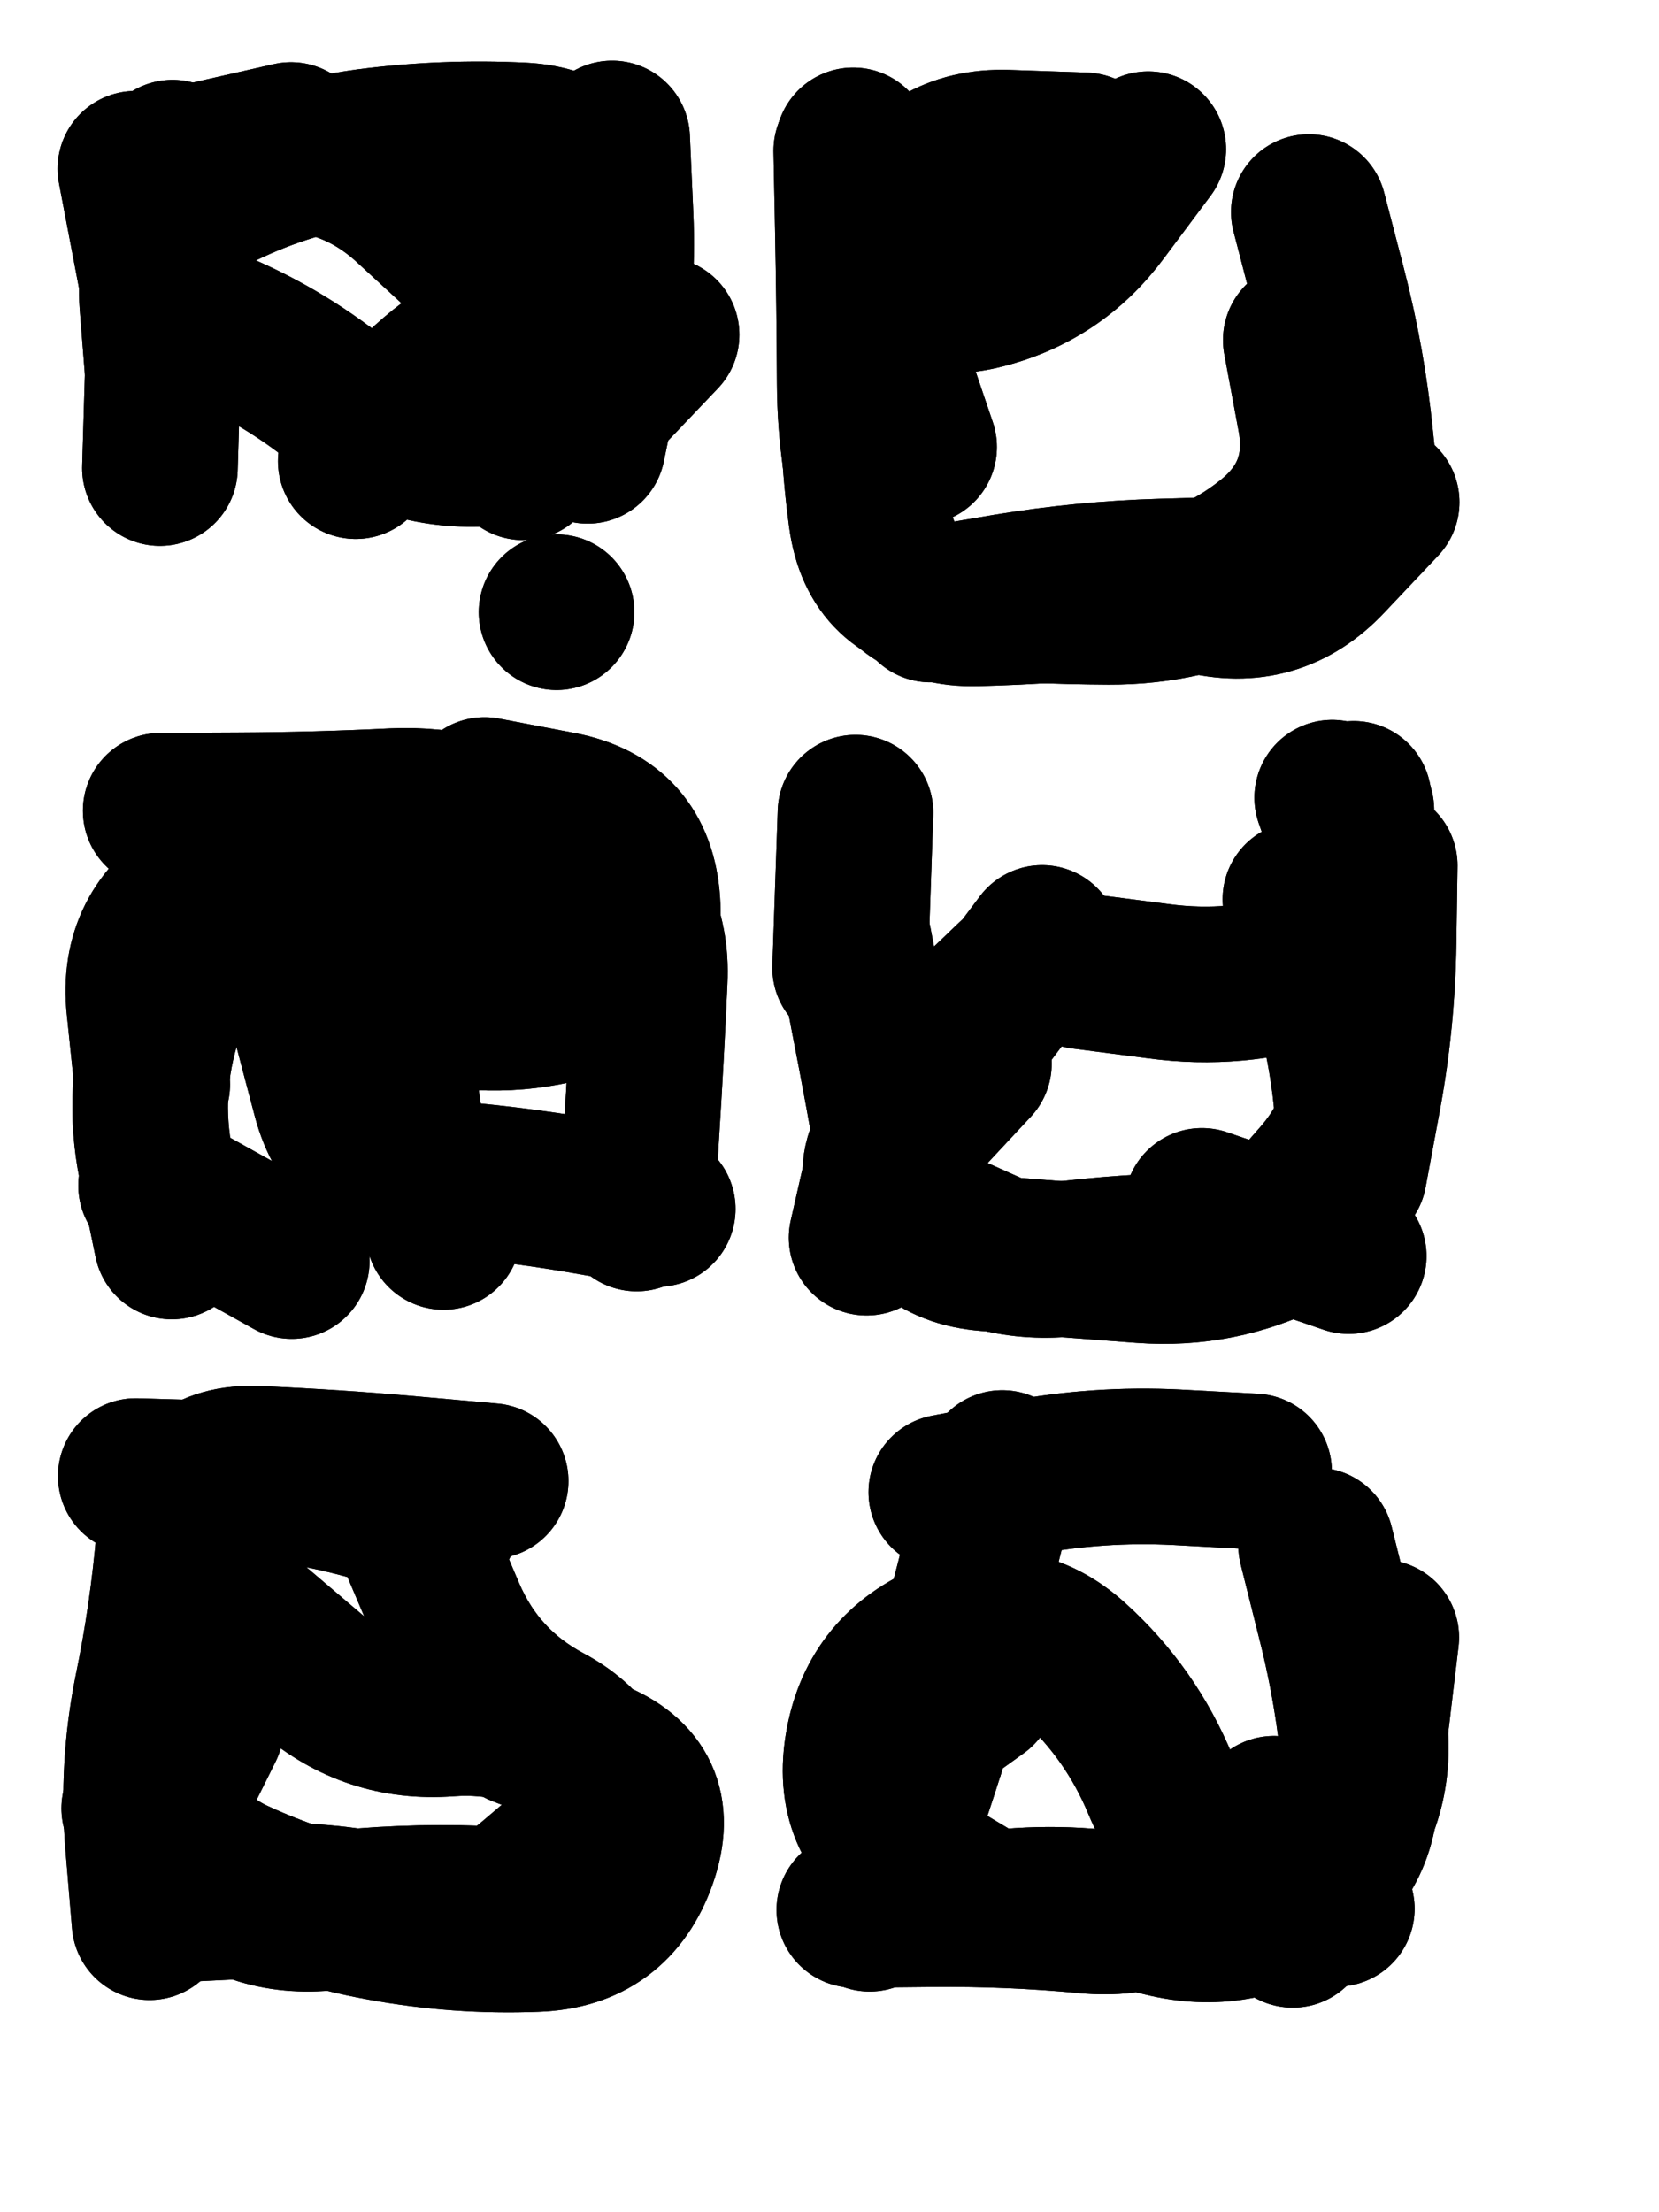
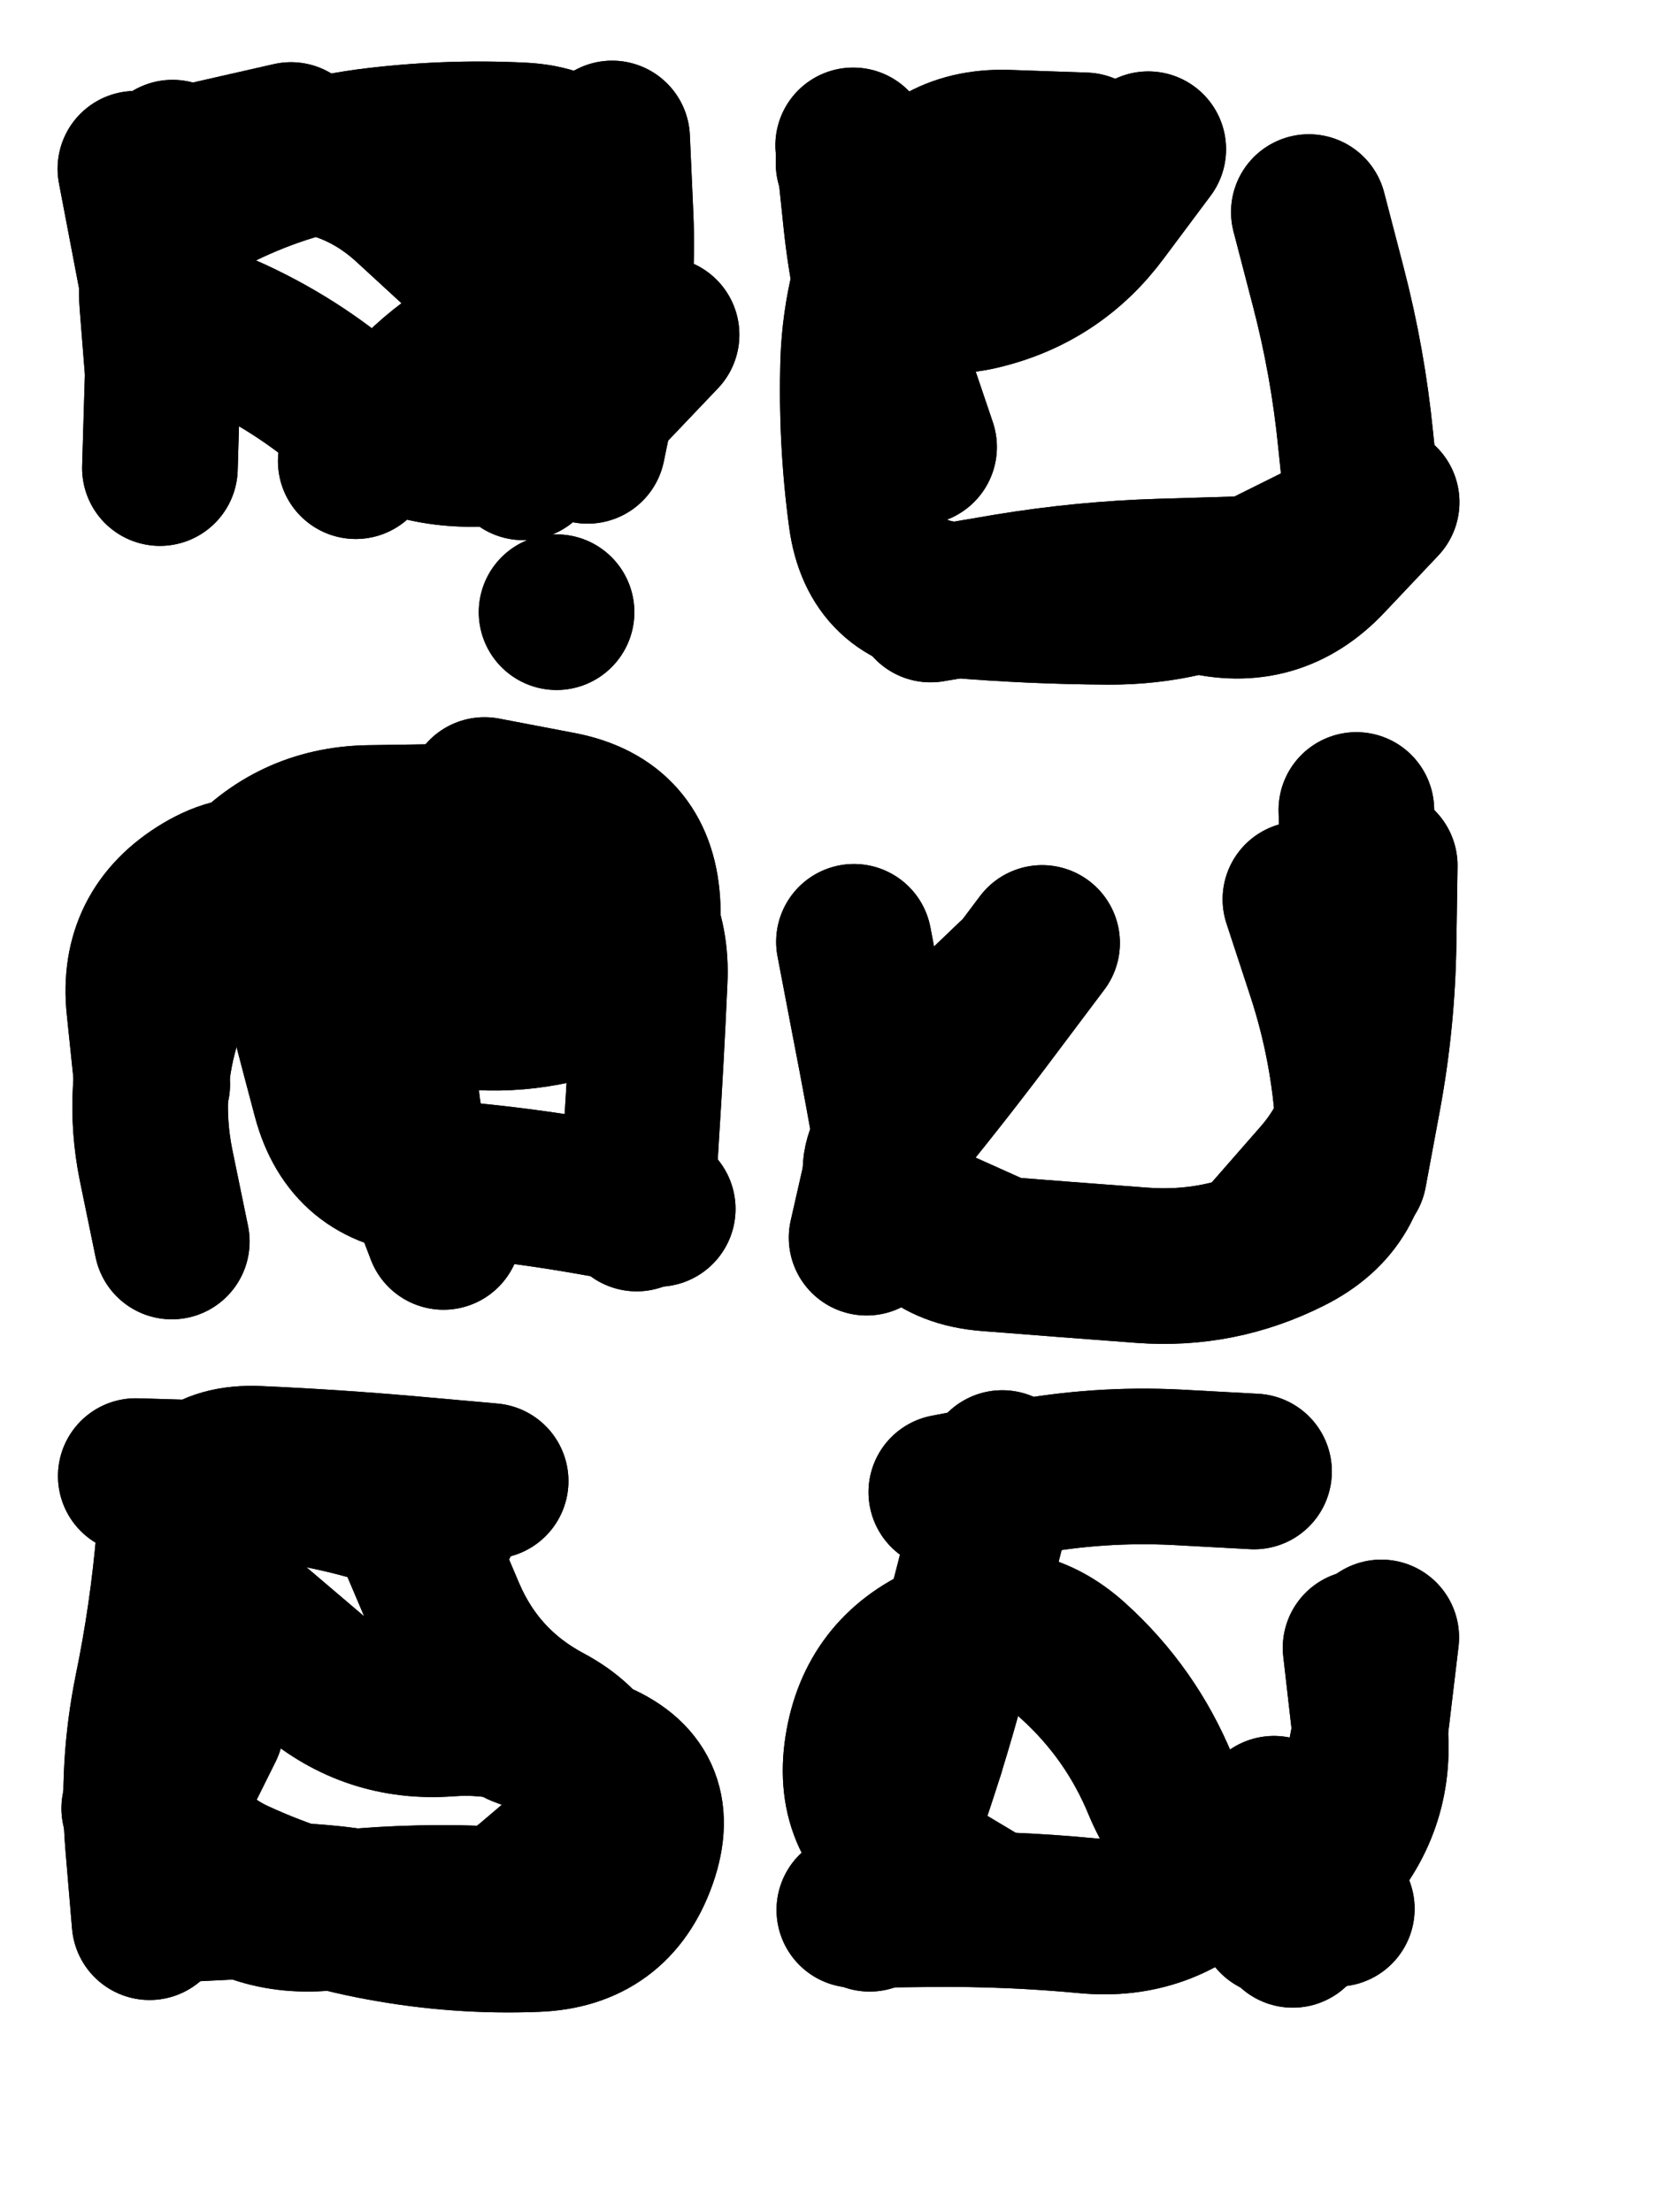
<svg xmlns="http://www.w3.org/2000/svg" viewBox="0 0 4329 5772">
  <title>Infinite Scribble #618</title>
  <defs>
    <filter id="piece_618_3_4_filter" x="-100" y="-100" width="4529" height="5972" filterUnits="userSpaceOnUse">
      <feTurbulence result="lineShape_distorted_turbulence" type="turbulence" baseFrequency="7389e-6" numOctaves="3" />
      <feGaussianBlur in="lineShape_distorted_turbulence" result="lineShape_distorted_turbulence_smoothed" stdDeviation="48720e-3" />
      <feDisplacementMap in="SourceGraphic" in2="lineShape_distorted_turbulence_smoothed" result="lineShape_distorted_results_shifted" scale="40600e-2" xChannelSelector="R" yChannelSelector="G" />
      <feOffset in="lineShape_distorted_results_shifted" result="lineShape_distorted" dx="-10150e-2" dy="-10150e-2" />
      <feGaussianBlur in="lineShape_distorted" result="lineShape_1" stdDeviation="20300e-3" />
      <feColorMatrix in="lineShape_1" result="lineShape" type="matrix" values="1 0 0 0 0  0 1 0 0 0  0 0 1 0 0  0 0 0 24360e-3 -12180e-3" />
      <feGaussianBlur in="lineShape" result="shrank_blurred" stdDeviation="16766e-3" />
      <feColorMatrix in="shrank_blurred" result="shrank" type="matrix" values="1 0 0 0 0 0 1 0 0 0 0 0 1 0 0 0 0 0 17179e-3 -12179e-3" />
      <feColorMatrix in="lineShape" result="border_filled" type="matrix" values="0.5 0 0 0 -0.15  0 0.5 0 0 -0.15  0 0 0.5 0 -0.15  0 0 0 1 0" />
      <feComposite in="border_filled" in2="shrank" result="border" operator="out" />
      <feColorMatrix in="lineShape" result="adjustedColor" type="matrix" values="0.95 0 0 0 -0.05  0 0.95 0 0 -0.05  0 0 0.95 0 -0.05  0 0 0 1 0" />
      <feMorphology in="lineShape" result="frost1_shrink" operator="erode" radius="40600e-3" />
      <feColorMatrix in="frost1_shrink" result="frost1" type="matrix" values="2 0 0 0 0.05  0 2 0 0 0.05  0 0 2 0 0.05  0 0 0 0.5 0" />
      <feMorphology in="lineShape" result="frost2_shrink" operator="erode" radius="121800e-3" />
      <feColorMatrix in="frost2_shrink" result="frost2" type="matrix" values="2 0 0 0 0.35  0 2 0 0 0.35  0 0 2 0 0.35  0 0 0 0.5 0" />
      <feMerge result="shapes_linestyle_colors">
        <feMergeNode in="frost1" />
        <feMergeNode in="frost2" />
      </feMerge>
      <feTurbulence result="shapes_linestyle_linestyle_turbulence" type="turbulence" baseFrequency="73e-3" numOctaves="2" />
      <feDisplacementMap in="shapes_linestyle_colors" in2="shapes_linestyle_linestyle_turbulence" result="frost" scale="-270666e-3" xChannelSelector="R" yChannelSelector="G" />
      <feMerge result="shapes_linestyle">
        <feMergeNode in="adjustedColor" />
        <feMergeNode in="frost" />
      </feMerge>
      <feComposite in="shapes_linestyle" in2="shrank" result="shapes_linestyle_cropped" operator="atop" />
      <feComposite in="border" in2="shapes_linestyle_cropped" result="shapes" operator="over" />
      <feTurbulence result="shapes_finished_turbulence" type="turbulence" baseFrequency="7389e-6" numOctaves="3" />
      <feGaussianBlur in="shapes_finished_turbulence" result="shapes_finished_turbulence_smoothed" stdDeviation="12180e-3" />
      <feDisplacementMap in="shapes" in2="shapes_finished_turbulence_smoothed" result="shapes_finished_results_shifted" scale="32480e-2" xChannelSelector="R" yChannelSelector="G" />
      <feOffset in="shapes_finished_results_shifted" result="shapes_finished" dx="-8120e-2" dy="-8120e-2" />
    </filter>
    <filter id="piece_618_3_4_shadow" x="-100" y="-100" width="4529" height="5972" filterUnits="userSpaceOnUse">
      <feColorMatrix in="SourceGraphic" result="result_blackened" type="matrix" values="0 0 0 0 0  0 0 0 0 0  0 0 0 0 0  0 0 0 0.8 0" />
      <feGaussianBlur in="result_blackened" result="result_blurred" stdDeviation="121800e-3" />
      <feComposite in="SourceGraphic" in2="result_blurred" result="result" operator="over" />
    </filter>
    <filter id="piece_618_3_4_overall" x="-100" y="-100" width="4529" height="5972" filterUnits="userSpaceOnUse">
      <feTurbulence result="background_texture_bumps" type="fractalNoise" baseFrequency="33e-3" numOctaves="3" />
      <feDiffuseLighting in="background_texture_bumps" result="background_texture" surfaceScale="1" diffuseConstant="2" lighting-color="#aaa">
        <feDistantLight azimuth="225" elevation="20" />
      </feDiffuseLighting>
      <feColorMatrix in="background_texture" result="background_texturelightened" type="matrix" values="0.6 0 0 0 0.8  0 0.6 0 0 0.8  0 0 0.6 0 0.8  0 0 0 1 0" />
      <feColorMatrix in="SourceGraphic" result="background_darkened" type="matrix" values="2 0 0 0 -1  0 2 0 0 -1  0 0 2 0 -1  0 0 0 1 0" />
      <feMorphology in="background_darkened" result="background_glow_1_thicken" operator="dilate" radius="242400e-3" />
      <feColorMatrix in="background_glow_1_thicken" result="background_glow_1_thicken_colored" type="matrix" values="1.5 0 0 0 -0.2  0 1.5 0 0 -0.2  0 0 1.5 0 -0.2  0 0 0 0.4 0" />
      <feGaussianBlur in="background_glow_1_thicken_colored" result="background_glow_1" stdDeviation="454500e-3" />
      <feMorphology in="background_darkened" result="background_glow_2_thicken" operator="dilate" radius="45450e-3" />
      <feColorMatrix in="background_glow_2_thicken" result="background_glow_2_thicken_colored" type="matrix" values="0 0 0 0 0  0 0 0 0 0  0 0 0 0 0  0 0 0 0.5 0" />
      <feGaussianBlur in="background_glow_2_thicken_colored" result="background_glow_2" stdDeviation="90900e-3" />
      <feComposite in="background_glow_1" in2="background_glow_2" result="background_glow" operator="out" />
      <feBlend in="background_glow" in2="background_texturelightened" result="background" mode="darken" />
    </filter>
    <clipPath id="piece_618_3_4_clip">
      <rect x="0" y="0" width="4329" height="5772" />
    </clipPath>
    <g id="layer_5" filter="url(#piece_618_3_4_filter)" stroke-width="406" stroke-linecap="round" fill="none">
      <path d="M 1716 1346 Q 1716 1346 1757 1147 Q 1798 949 1789 746 L 1780 544 M 678 1021 Q 678 1021 612 829 Q 547 638 744 593 L 942 548" stroke="hsl(273,100%,59%)" />
      <path d="M 3179 572 Q 3179 572 3058 734 Q 2938 897 2741 944 Q 2544 991 2477 800 L 2410 609 M 3416 1681 Q 3416 1681 3213 1687 Q 3011 1693 2811 1726 L 2611 1760" stroke="hsl(348,100%,58%)" />
      <path d="M 1607 2712 L 1711 2320 M 892 2456 Q 892 2456 942 2652 Q 992 2849 1044 3044 Q 1096 3240 1298 3254 Q 1500 3268 1699 3302 L 1899 3337" stroke="hsl(248,100%,58%)" />
-       <path d="M 3319 3329 L 3702 3460 M 2401 2708 L 2415 2303 M 3659 2264 Q 3659 2264 3726 2455 Q 3794 2646 3601 2708 Q 3408 2770 3207 2743 L 3006 2717" stroke="hsl(297,100%,60%)" />
      <path d="M 720 4689 Q 720 4689 630 4870 Q 540 5051 733 5111 Q 926 5172 1128 5156 Q 1330 5140 1532 5155 Q 1734 5171 1761 4970 Q 1788 4770 1609 4675 Q 1431 4580 1351 4394 L 1272 4208" stroke="hsl(222,100%,53%)" />
-       <path d="M 3617 4215 Q 3617 4215 3666 4411 Q 3716 4608 3732 4810 Q 3749 5012 3581 5125 Q 3414 5238 3217 5189 Q 3021 5140 2819 5157 Q 2617 5175 2512 5002 Q 2408 4829 2572 4710 L 2736 4592" stroke="hsl(268,100%,59%)" />
    </g>
    <g id="layer_4" filter="url(#piece_618_3_4_filter)" stroke-width="406" stroke-linecap="round" fill="none">
      <path d="M 1401 855 Q 1401 855 1252 718 Q 1104 581 901 582 Q 699 583 617 768 Q 536 954 724 1029 Q 912 1104 1069 1231 Q 1226 1359 1428 1354 Q 1631 1349 1770 1202 L 1909 1056" stroke="hsl(295,100%,61%)" />
      <path d="M 3144 597 Q 3144 597 3009 747 Q 2874 898 2672 914 L 2470 931 M 3788 1493 Q 3788 1493 3649 1640 Q 3511 1788 3314 1737 Q 3118 1687 2917 1715 L 2717 1744" stroke="hsl(9,100%,59%)" />
      <path d="M 631 3422 Q 631 3422 590 3223 Q 550 3025 613 2832 Q 677 2640 809 2487 Q 942 2334 1144 2330 Q 1347 2327 1549 2324 Q 1752 2322 1835 2506 Q 1918 2691 1724 2751 L 1531 2811" stroke="hsl(267,100%,59%)" />
      <path d="M 3490 3410 Q 3490 3410 3623 3258 Q 3757 3106 3745 2903 Q 3734 2701 3728 2498 L 3722 2296 M 2902 2643 Q 2902 2643 2781 2804 Q 2660 2966 2532 3123 Q 2405 3280 2589 3363 L 2774 3446" stroke="hsl(336,100%,56%)" />
      <path d="M 1333 4154 Q 1333 4154 1137 4100 Q 942 4047 739 4040 L 537 4034 M 1725 4960 Q 1725 4960 1571 5091 Q 1417 5223 1219 5178 Q 1022 5133 819 5143 L 617 5153" stroke="hsl(244,100%,57%)" />
      <path d="M 2798 4013 Q 2798 4013 2748 4209 Q 2699 4406 2645 4601 Q 2591 4796 2521 4986 L 2452 5176 M 3733 4482 Q 3733 4482 3756 4683 Q 3780 4885 3645 5036 L 3511 5187" stroke="hsl(292,100%,59%)" />
    </g>
    <g id="layer_3" filter="url(#piece_618_3_4_filter)" stroke-width="406" stroke-linecap="round" fill="none">
      <path d="M 600 1404 Q 600 1404 606 1201 Q 612 999 622 796 L 633 594 M 1548 1389 Q 1548 1389 1603 1194 Q 1659 999 1647 796 L 1636 594" stroke="hsl(333,100%,57%)" />
      <path d="M 3641 1587 Q 3641 1587 3460 1677 Q 3279 1767 3076 1766 Q 2874 1765 2672 1748 Q 2470 1732 2443 1531 Q 2416 1330 2422 1127 Q 2429 925 2518 743 Q 2608 562 2810 568 L 3013 575" stroke="hsl(23,100%,62%)" />
      <path d="M 1340 3397 Q 1340 3397 1268 3208 Q 1196 3019 1255 2825 Q 1314 2631 1435 2469 Q 1556 2307 1722 2423 Q 1888 2539 1878 2741 Q 1869 2944 1856 3146 L 1844 3349" stroke="hsl(291,100%,59%)" />
      <path d="M 2826 2736 Q 2826 2736 2680 2876 Q 2535 3017 2489 3214 L 2444 3412 M 3783 2441 Q 3783 2441 3780 2643 Q 3777 2846 3740 3045 L 3703 3244" stroke="hsl(6,100%,58%)" />
      <path d="M 546 4901 Q 546 4901 686 5046 Q 827 5192 1029 5174 Q 1231 5157 1432 5178 Q 1634 5199 1760 5041 Q 1886 4883 1720 4767 Q 1554 4652 1352 4667 Q 1150 4682 996 4550 L 842 4419" stroke="hsl(262,100%,58%)" />
      <path d="M 2601 4751 L 2465 5133 M 3787 4455 Q 3787 4455 3763 4656 Q 3740 4858 3648 5038 L 3556 5218" stroke="hsl(325,100%,56%)" />
    </g>
    <g id="layer_2" filter="url(#piece_618_3_4_filter)" stroke-width="406" stroke-linecap="round" fill="none">
      <path d="M 612 1021 L 536 623 M 1445 816 L 1779 588 M 1635 1780 L 1635 1780" stroke="hsl(5,100%,58%)" />
      <path d="M 2581 1349 Q 2581 1349 2516 1157 Q 2452 965 2430 763 L 2409 562 M 3598 736 Q 3598 736 3649 932 Q 3700 1128 3720 1329 L 3741 1531" stroke="hsl(36,100%,63%)" />
      <path d="M 1447 2257 Q 1447 2257 1646 2295 Q 1845 2334 1859 2536 Q 1873 2738 1678 2795 Q 1484 2852 1288 2801 Q 1092 2750 989 2576 Q 886 2402 712 2505 Q 538 2609 559 2810 L 580 3012" stroke="hsl(322,100%,57%)" />
      <path d="M 3576 2529 Q 3576 2529 3639 2721 Q 3702 2914 3714 3116 Q 3727 3318 3546 3408 Q 3365 3499 3163 3484 Q 2961 3469 2759 3453 Q 2557 3437 2522 3237 Q 2488 3038 2449 2839 L 2411 2640" stroke="hsl(19,100%,60%)" />
      <path d="M 669 4189 Q 669 4189 637 4389 Q 606 4589 609 4791 Q 613 4994 796 5079 Q 980 5164 1179 5200 Q 1379 5237 1581 5229 Q 1784 5222 1851 5031 Q 1918 4840 1729 4766 L 1541 4693" stroke="hsl(285,100%,58%)" />
      <path d="M 3507 4915 Q 3507 4915 3363 5057 Q 3220 5200 3018 5181 Q 2817 5162 2614 5164 L 2412 5166 M 2652 4076 Q 2652 4076 2851 4038 Q 3050 4001 3252 4011 L 3455 4022" stroke="hsl(3,100%,56%)" />
    </g>
    <g id="layer_1" filter="url(#piece_618_3_4_filter)" stroke-width="406" stroke-linecap="round" fill="none">
      <path d="M 609 1175 Q 609 1175 593 973 Q 578 771 759 681 Q 941 592 1142 565 Q 1343 539 1545 549 Q 1748 559 1757 761 Q 1767 964 1573 1024 Q 1380 1084 1245 1235 L 1111 1386" stroke="hsl(18,100%,61%)" />
-       <path d="M 3577 1070 Q 3577 1070 3614 1269 Q 3652 1468 3494 1594 Q 3336 1720 3134 1742 Q 2933 1765 2730 1770 Q 2528 1775 2471 1580 Q 2414 1386 2413 1183 Q 2412 981 2408 778 L 2404 576" stroke="hsl(49,100%,63%)" />
-       <path d="M 1759 2486 Q 1759 2486 1585 2381 Q 1412 2277 1209 2286 Q 1007 2296 804 2297 L 602 2298 M 944 3473 L 590 3276" stroke="hsl(2,100%,57%)" />
-       <path d="M 2724 2958 Q 2724 2958 2586 3106 Q 2448 3254 2612 3372 Q 2776 3490 2977 3466 Q 3179 3443 3381 3445 Q 3584 3448 3663 3262 Q 3743 3076 3729 2874 Q 3715 2672 3715 2469 L 3715 2267" stroke="hsl(33,100%,62%)" />
      <path d="M 1463 4047 Q 1463 4047 1261 4029 Q 1059 4011 856 4002 Q 654 3993 637 4195 Q 620 4397 579 4595 Q 539 4794 556 4996 L 573 5198" stroke="hsl(312,100%,57%)" />
      <path d="M 2749 5151 Q 2749 5151 2575 5047 Q 2402 4944 2433 4744 Q 2464 4544 2649 4462 Q 2835 4381 2984 4517 Q 3134 4653 3211 4840 Q 3289 5027 3480 5095 L 3671 5163" stroke="hsl(16,100%,59%)" />
    </g>
  </defs>
  <g filter="url(#piece_618_3_4_overall)" clip-path="url(#piece_618_3_4_clip)">
    <use href="#layer_5" />
    <use href="#layer_4" />
    <use href="#layer_3" />
    <use href="#layer_2" />
    <use href="#layer_1" />
  </g>
  <g clip-path="url(#piece_618_3_4_clip)">
    <use href="#layer_5" filter="url(#piece_618_3_4_shadow)" />
    <use href="#layer_4" filter="url(#piece_618_3_4_shadow)" />
    <use href="#layer_3" filter="url(#piece_618_3_4_shadow)" />
    <use href="#layer_2" filter="url(#piece_618_3_4_shadow)" />
    <use href="#layer_1" filter="url(#piece_618_3_4_shadow)" />
  </g>
</svg>